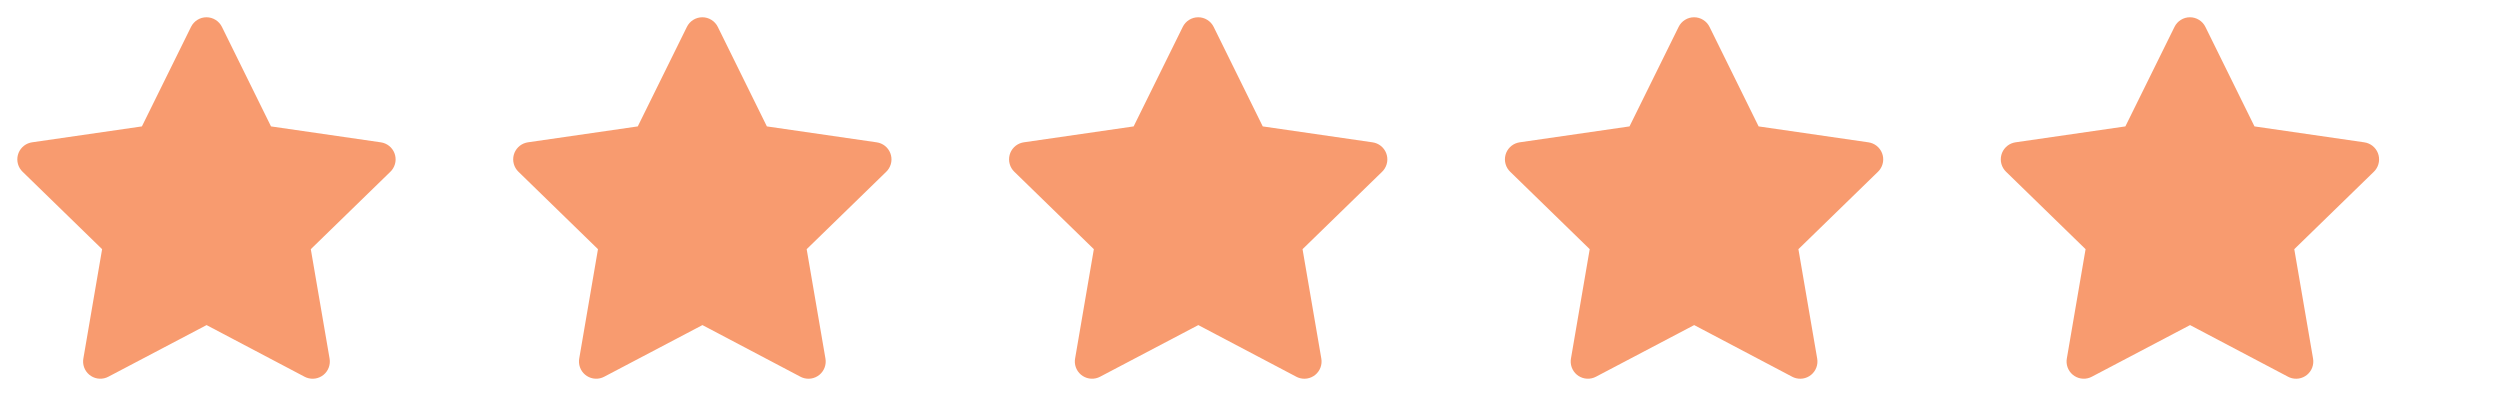
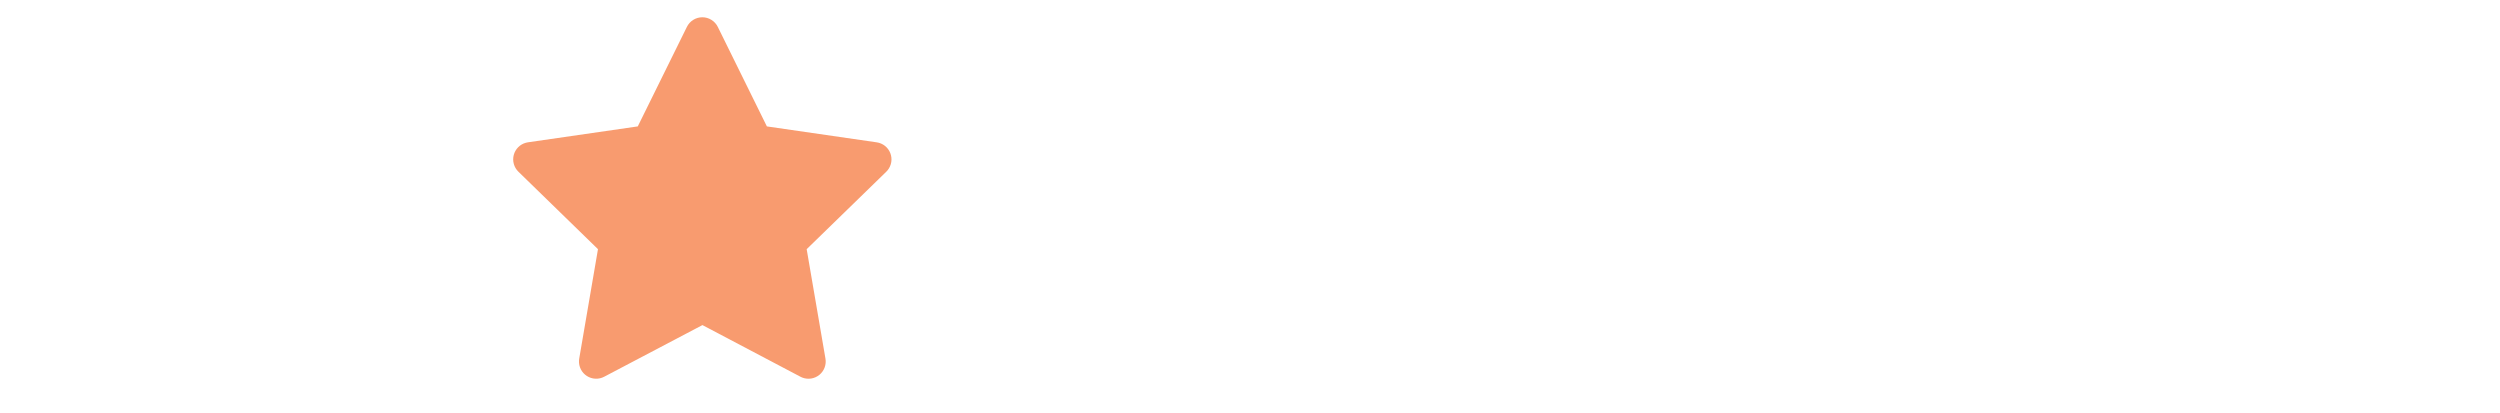
<svg xmlns="http://www.w3.org/2000/svg" width="121" height="20" viewBox="0 0 121 20" fill="none">
-   <path d="M6.868 6.118L1.552 6.888L1.457 6.908C1.315 6.945 1.185 7.02 1.081 7.125C0.977 7.229 0.902 7.36 0.865 7.502C0.828 7.645 0.829 7.795 0.869 7.937C0.908 8.079 0.985 8.208 1.091 8.311L4.942 12.06L4.034 17.356L4.023 17.448C4.015 17.595 4.045 17.742 4.112 17.874C4.179 18.006 4.279 18.117 4.404 18.197C4.528 18.277 4.671 18.323 4.818 18.329C4.966 18.336 5.113 18.303 5.243 18.234L9.998 15.734L14.742 18.234L14.826 18.273C14.963 18.327 15.113 18.343 15.259 18.321C15.405 18.298 15.542 18.237 15.657 18.144C15.772 18.05 15.86 17.928 15.911 17.79C15.963 17.651 15.977 17.502 15.952 17.356L15.043 12.06L18.897 8.31L18.962 8.239C19.054 8.125 19.115 7.988 19.138 7.842C19.161 7.697 19.144 7.548 19.091 7.411C19.037 7.273 18.948 7.153 18.833 7.061C18.717 6.97 18.58 6.91 18.434 6.889L13.117 6.118L10.741 1.301C10.672 1.161 10.566 1.044 10.433 0.962C10.301 0.879 10.149 0.836 9.993 0.836C9.838 0.836 9.685 0.879 9.553 0.962C9.421 1.044 9.315 1.161 9.246 1.301L6.868 6.118Z" fill="#F89B6F" />
  <path d="M30.868 6.118L25.552 6.888L25.457 6.908C25.315 6.945 25.185 7.02 25.081 7.125C24.977 7.229 24.902 7.36 24.865 7.502C24.828 7.645 24.829 7.795 24.869 7.937C24.908 8.079 24.985 8.208 25.091 8.311L28.942 12.06L28.034 17.356L28.023 17.448C28.015 17.595 28.045 17.742 28.112 17.874C28.179 18.006 28.279 18.117 28.404 18.197C28.528 18.277 28.671 18.323 28.818 18.329C28.966 18.336 29.113 18.303 29.243 18.234L33.998 15.734L38.742 18.234L38.826 18.273C38.963 18.327 39.113 18.343 39.259 18.321C39.405 18.298 39.542 18.237 39.657 18.144C39.772 18.05 39.859 17.928 39.911 17.79C39.963 17.651 39.977 17.502 39.952 17.356L39.043 12.06L42.897 8.31L42.962 8.239C43.054 8.125 43.115 7.988 43.138 7.842C43.161 7.697 43.144 7.548 43.091 7.411C43.037 7.273 42.948 7.153 42.833 7.061C42.717 6.97 42.58 6.91 42.434 6.889L37.117 6.118L34.741 1.301C34.672 1.161 34.566 1.044 34.433 0.962C34.301 0.879 34.149 0.836 33.993 0.836C33.838 0.836 33.685 0.879 33.553 0.962C33.421 1.044 33.315 1.161 33.246 1.301L30.868 6.118Z" fill="#F89B6F" />
-   <path d="M54.868 6.118L49.552 6.888L49.457 6.908C49.315 6.945 49.185 7.02 49.081 7.125C48.977 7.229 48.902 7.36 48.865 7.502C48.828 7.645 48.829 7.795 48.869 7.937C48.908 8.079 48.985 8.208 49.091 8.311L52.942 12.06L52.034 17.356L52.023 17.448C52.014 17.595 52.045 17.742 52.112 17.874C52.179 18.006 52.279 18.117 52.404 18.197C52.528 18.277 52.671 18.323 52.818 18.329C52.966 18.336 53.112 18.303 53.243 18.234L57.998 15.734L62.742 18.234L62.826 18.273C62.963 18.327 63.113 18.343 63.259 18.321C63.405 18.298 63.542 18.237 63.657 18.144C63.772 18.05 63.859 17.928 63.911 17.79C63.963 17.651 63.977 17.502 63.952 17.356L63.043 12.06L66.897 8.31L66.962 8.239C67.054 8.125 67.115 7.988 67.138 7.842C67.161 7.697 67.144 7.548 67.091 7.411C67.037 7.273 66.948 7.153 66.833 7.061C66.717 6.97 66.58 6.91 66.434 6.889L61.117 6.118L58.741 1.301C58.672 1.161 58.566 1.044 58.433 0.962C58.301 0.879 58.149 0.836 57.993 0.836C57.838 0.836 57.685 0.879 57.553 0.962C57.421 1.044 57.315 1.161 57.246 1.301L54.868 6.118Z" fill="#F89B6F" />
-   <path d="M78.868 6.118L73.552 6.888L73.457 6.908C73.315 6.945 73.185 7.02 73.081 7.125C72.977 7.229 72.902 7.36 72.865 7.502C72.828 7.645 72.829 7.795 72.869 7.937C72.908 8.079 72.985 8.208 73.091 8.311L76.942 12.06L76.034 17.356L76.023 17.448C76.014 17.595 76.045 17.742 76.112 17.874C76.179 18.006 76.279 18.117 76.403 18.197C76.528 18.277 76.671 18.323 76.818 18.329C76.966 18.336 77.112 18.303 77.243 18.234L81.998 15.734L86.742 18.234L86.826 18.273C86.963 18.327 87.113 18.343 87.259 18.321C87.405 18.298 87.542 18.237 87.657 18.144C87.772 18.05 87.859 17.928 87.911 17.79C87.963 17.651 87.978 17.502 87.952 17.356L87.043 12.06L90.897 8.31L90.962 8.239C91.054 8.125 91.115 7.988 91.138 7.842C91.161 7.697 91.144 7.548 91.091 7.411C91.037 7.273 90.948 7.153 90.833 7.061C90.717 6.97 90.58 6.91 90.434 6.889L85.117 6.118L82.741 1.301C82.672 1.161 82.566 1.044 82.433 0.962C82.301 0.879 82.149 0.836 81.993 0.836C81.838 0.836 81.685 0.879 81.553 0.962C81.421 1.044 81.314 1.161 81.246 1.301L78.868 6.118Z" fill="#F89B6F" />
-   <path d="M102.868 6.118L97.552 6.888L97.457 6.908C97.315 6.945 97.185 7.02 97.081 7.125C96.977 7.229 96.902 7.36 96.865 7.502C96.828 7.645 96.829 7.795 96.869 7.937C96.908 8.079 96.985 8.208 97.091 8.311L100.942 12.06L100.034 17.356L100.023 17.448C100.015 17.595 100.045 17.742 100.112 17.874C100.179 18.006 100.279 18.117 100.404 18.197C100.528 18.277 100.671 18.323 100.818 18.329C100.966 18.336 101.113 18.303 101.243 18.234L105.998 15.734L110.742 18.234L110.826 18.273C110.963 18.327 111.113 18.343 111.259 18.321C111.405 18.298 111.542 18.237 111.657 18.144C111.772 18.05 111.86 17.928 111.911 17.79C111.963 17.651 111.977 17.502 111.952 17.356L111.043 12.06L114.897 8.31L114.962 8.239C115.054 8.125 115.115 7.988 115.138 7.842C115.161 7.697 115.144 7.548 115.091 7.411C115.037 7.273 114.948 7.153 114.833 7.061C114.717 6.97 114.58 6.91 114.434 6.889L109.117 6.118L106.741 1.301C106.672 1.161 106.566 1.044 106.433 0.962C106.301 0.879 106.149 0.836 105.993 0.836C105.838 0.836 105.685 0.879 105.553 0.962C105.421 1.044 105.315 1.161 105.246 1.301L102.868 6.118Z" fill="#F89B6F" />
</svg>